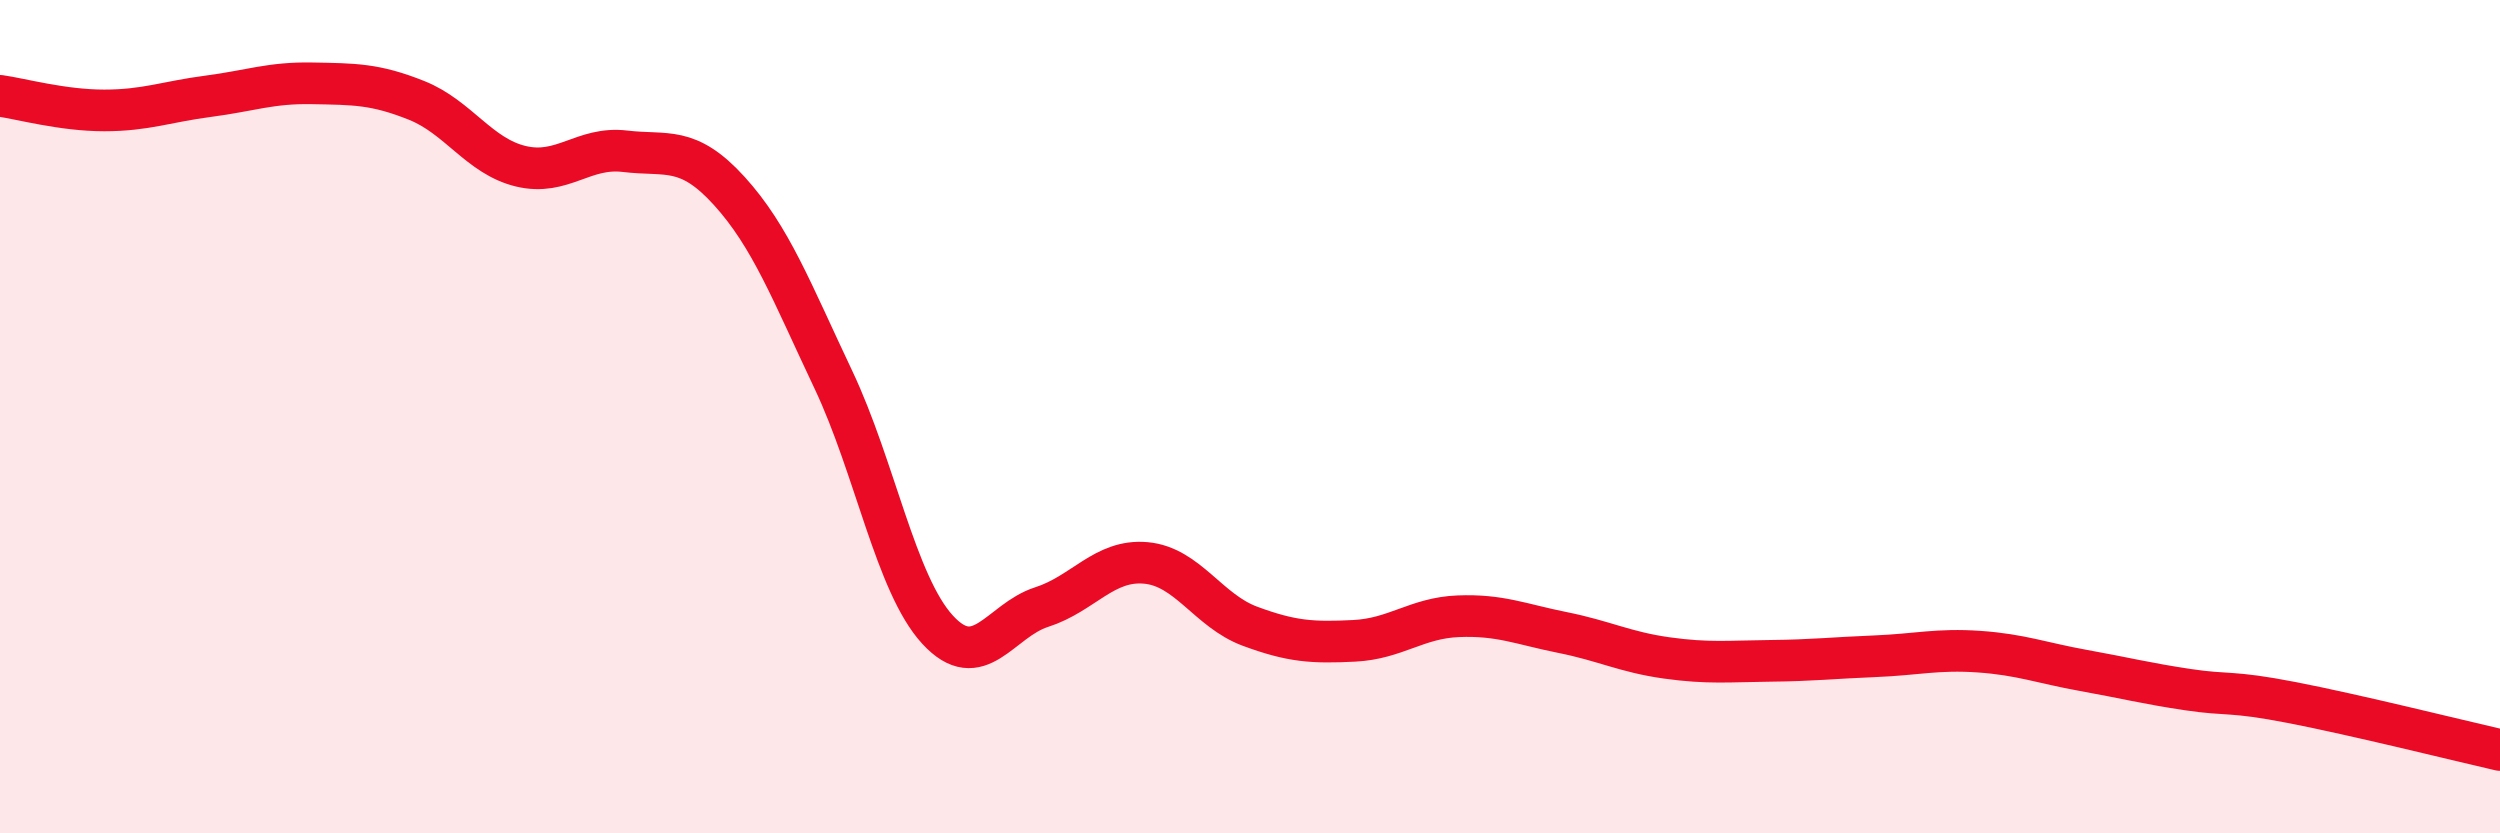
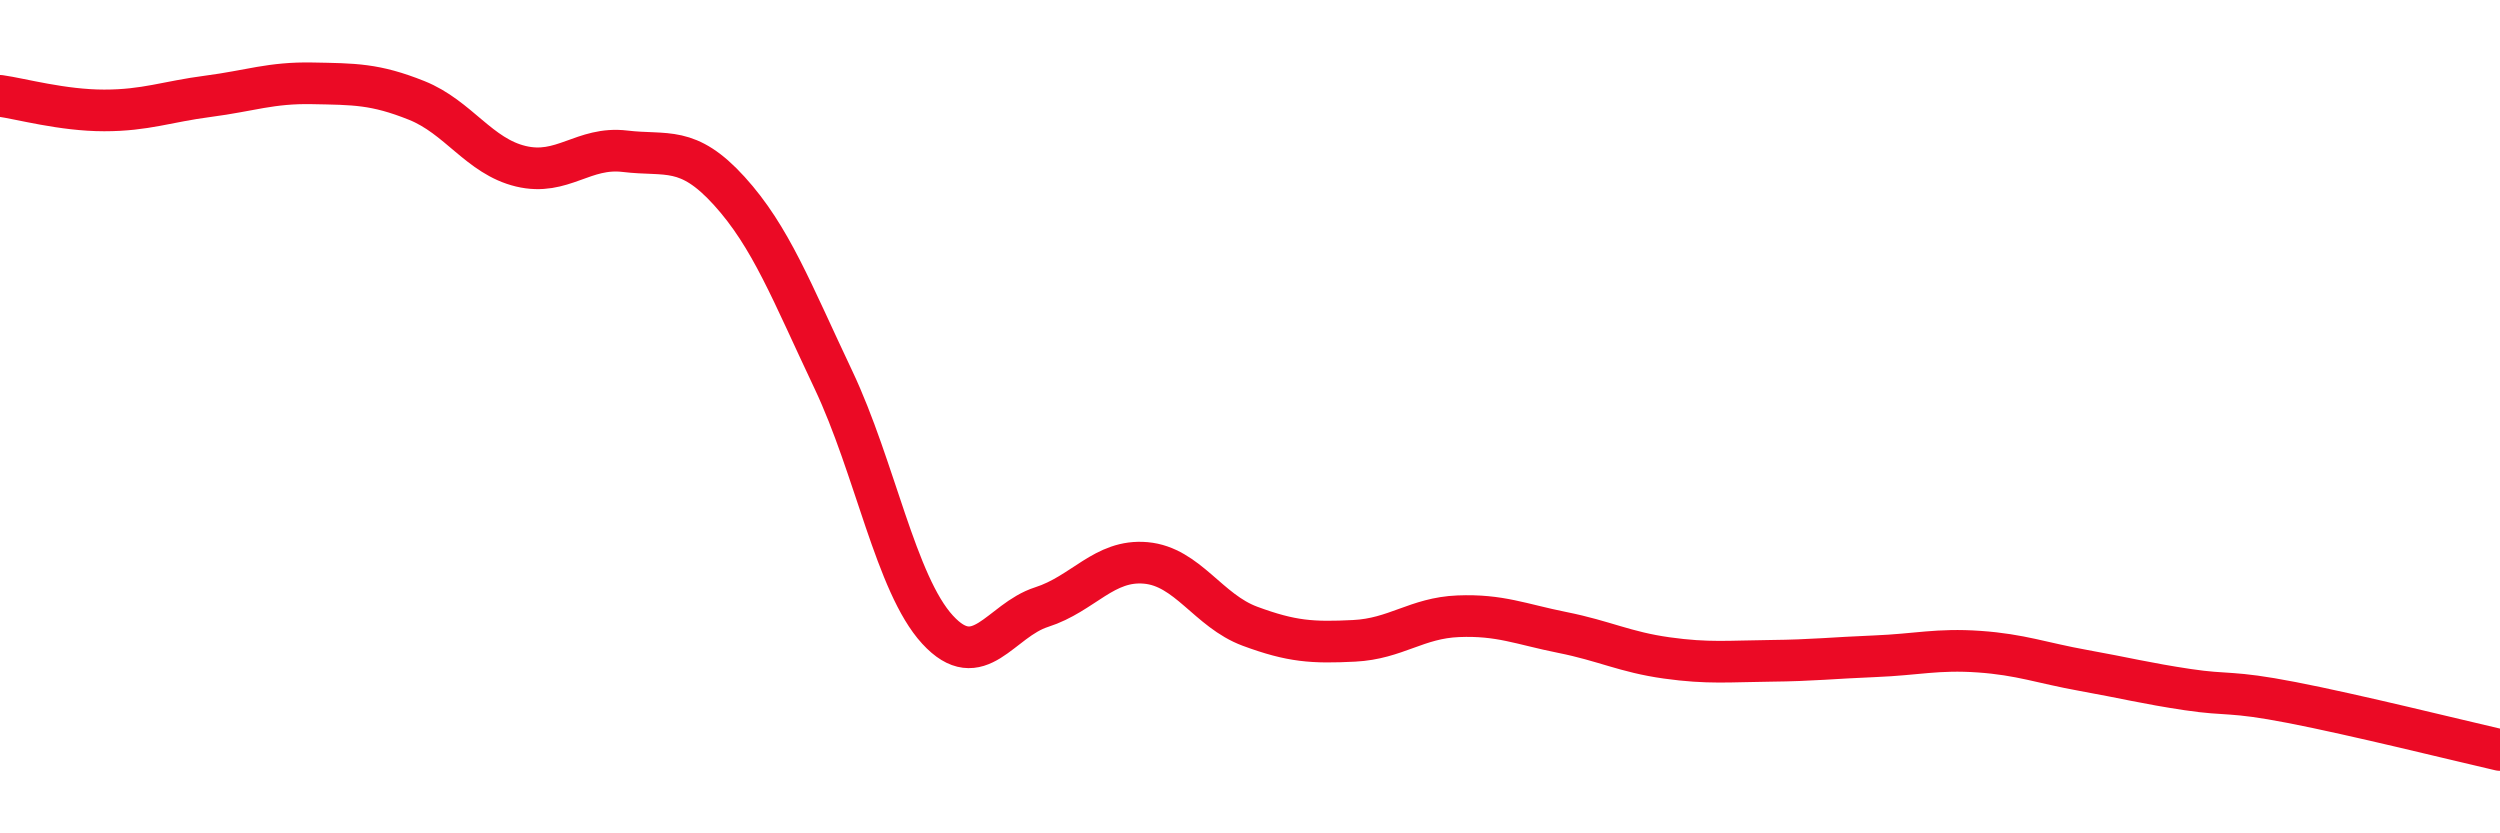
<svg xmlns="http://www.w3.org/2000/svg" width="60" height="20" viewBox="0 0 60 20">
-   <path d="M 0,2.3 C 0.5,2.37 1.5,2.65 2.5,2.65 C 3.5,2.65 4,2.44 5,2.31 C 6,2.18 6.5,1.98 7.5,2 C 8.5,2.02 9,2.01 10,2.41 C 11,2.81 11.5,3.75 12.5,3.99 C 13.5,4.23 14,3.51 15,3.63 C 16,3.75 16.5,3.48 17.5,4.58 C 18.5,5.68 19,7 20,9.11 C 21,11.22 21.5,14.02 22.5,15.11 C 23.5,16.2 24,14.89 25,14.57 C 26,14.25 26.5,13.42 27.5,13.51 C 28.5,13.6 29,14.66 30,15.03 C 31,15.4 31.5,15.43 32.5,15.38 C 33.5,15.33 34,14.83 35,14.79 C 36,14.75 36.5,14.98 37.5,15.18 C 38.5,15.38 39,15.65 40,15.79 C 41,15.93 41.5,15.87 42.5,15.86 C 43.5,15.85 44,15.79 45,15.75 C 46,15.71 46.5,15.57 47.5,15.64 C 48.5,15.71 49,15.91 50,16.09 C 51,16.27 51.5,16.4 52.5,16.55 C 53.5,16.7 53.5,16.57 55,16.86 C 56.5,17.15 59,17.77 60,18L60 20L0 20Z" fill="#EB0A25" opacity="0.1" stroke-linecap="round" stroke-linejoin="round" />
  <path d="M 0,2.3 C 0.5,2.37 1.5,2.65 2.5,2.65 C 3.5,2.65 4,2.44 5,2.31 C 6,2.18 6.5,1.98 7.5,2 C 8.5,2.02 9,2.01 10,2.41 C 11,2.81 11.5,3.75 12.5,3.99 C 13.5,4.23 14,3.51 15,3.63 C 16,3.75 16.5,3.48 17.5,4.58 C 18.5,5.68 19,7 20,9.11 C 21,11.22 21.5,14.02 22.5,15.11 C 23.5,16.2 24,14.89 25,14.57 C 26,14.25 26.5,13.42 27.5,13.51 C 28.5,13.6 29,14.66 30,15.03 C 31,15.4 31.5,15.43 32.5,15.38 C 33.5,15.33 34,14.83 35,14.79 C 36,14.75 36.5,14.98 37.5,15.18 C 38.5,15.38 39,15.65 40,15.79 C 41,15.93 41.5,15.87 42.5,15.86 C 43.5,15.85 44,15.79 45,15.75 C 46,15.71 46.5,15.57 47.5,15.64 C 48.5,15.71 49,15.91 50,16.09 C 51,16.27 51.5,16.4 52.5,16.55 C 53.5,16.7 53.5,16.57 55,16.86 C 56.5,17.15 59,17.77 60,18" stroke="#EB0A25" stroke-width="1" fill="none" stroke-linecap="round" stroke-linejoin="round" />
</svg>